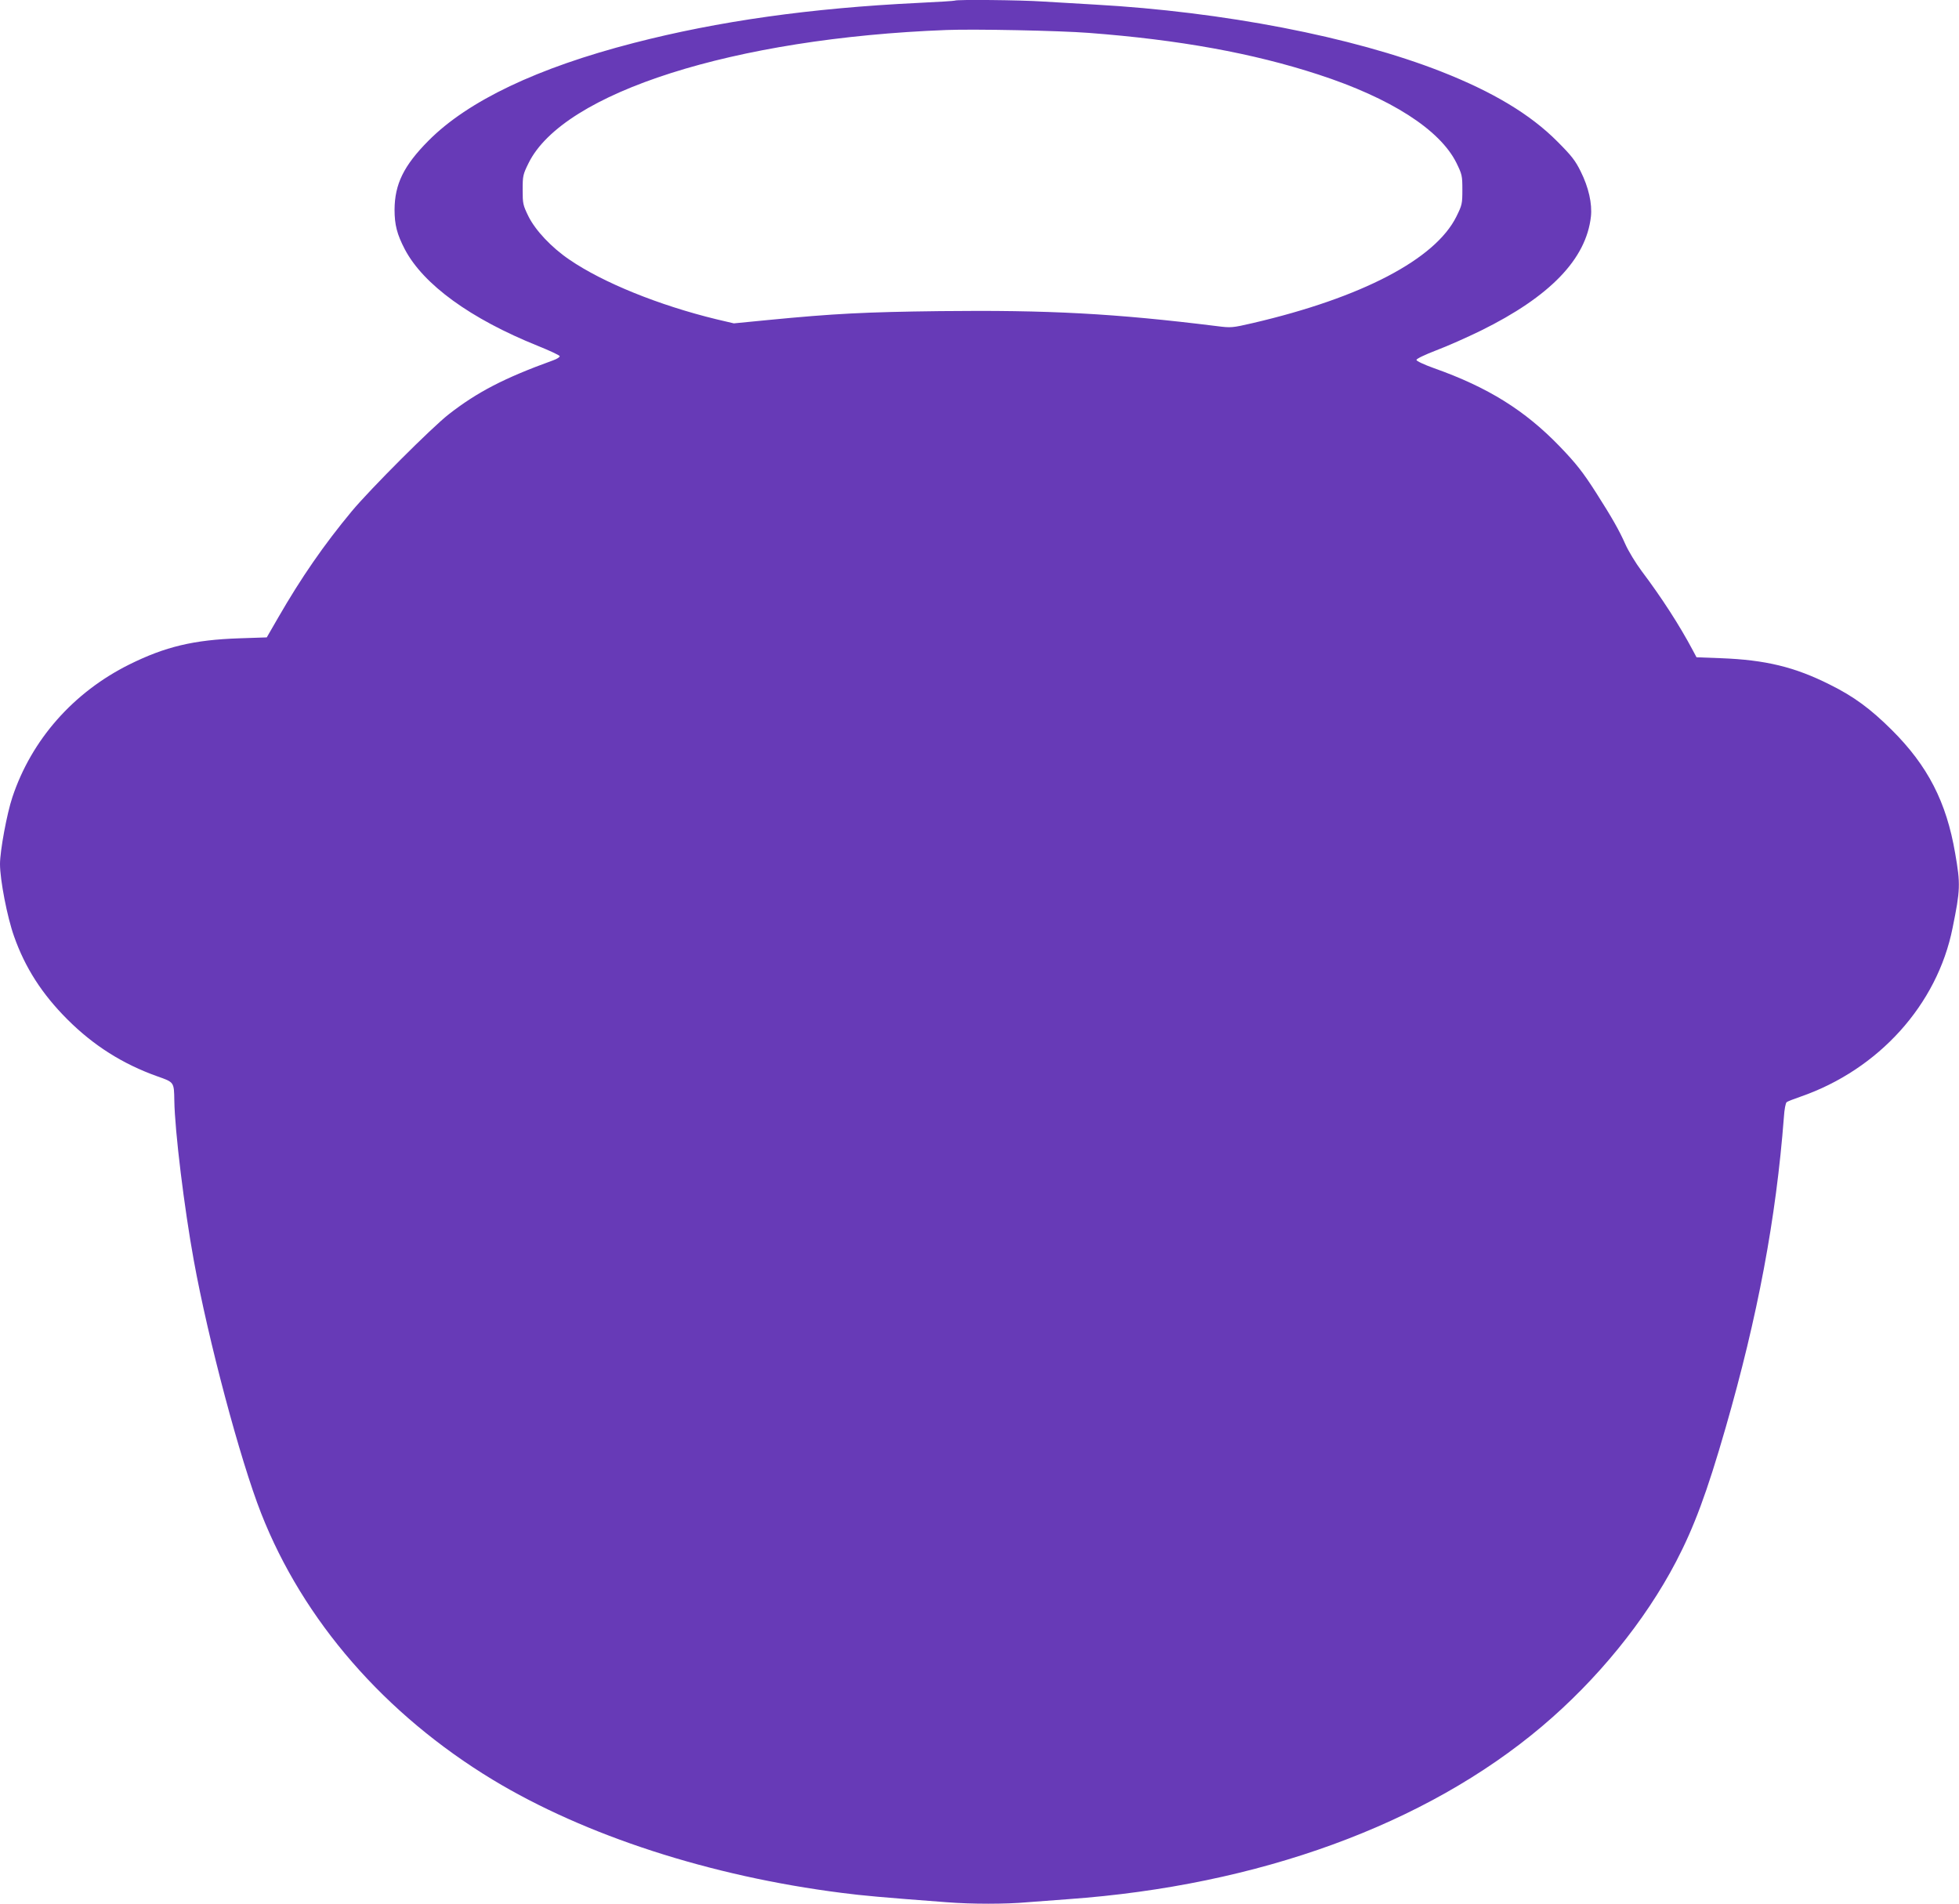
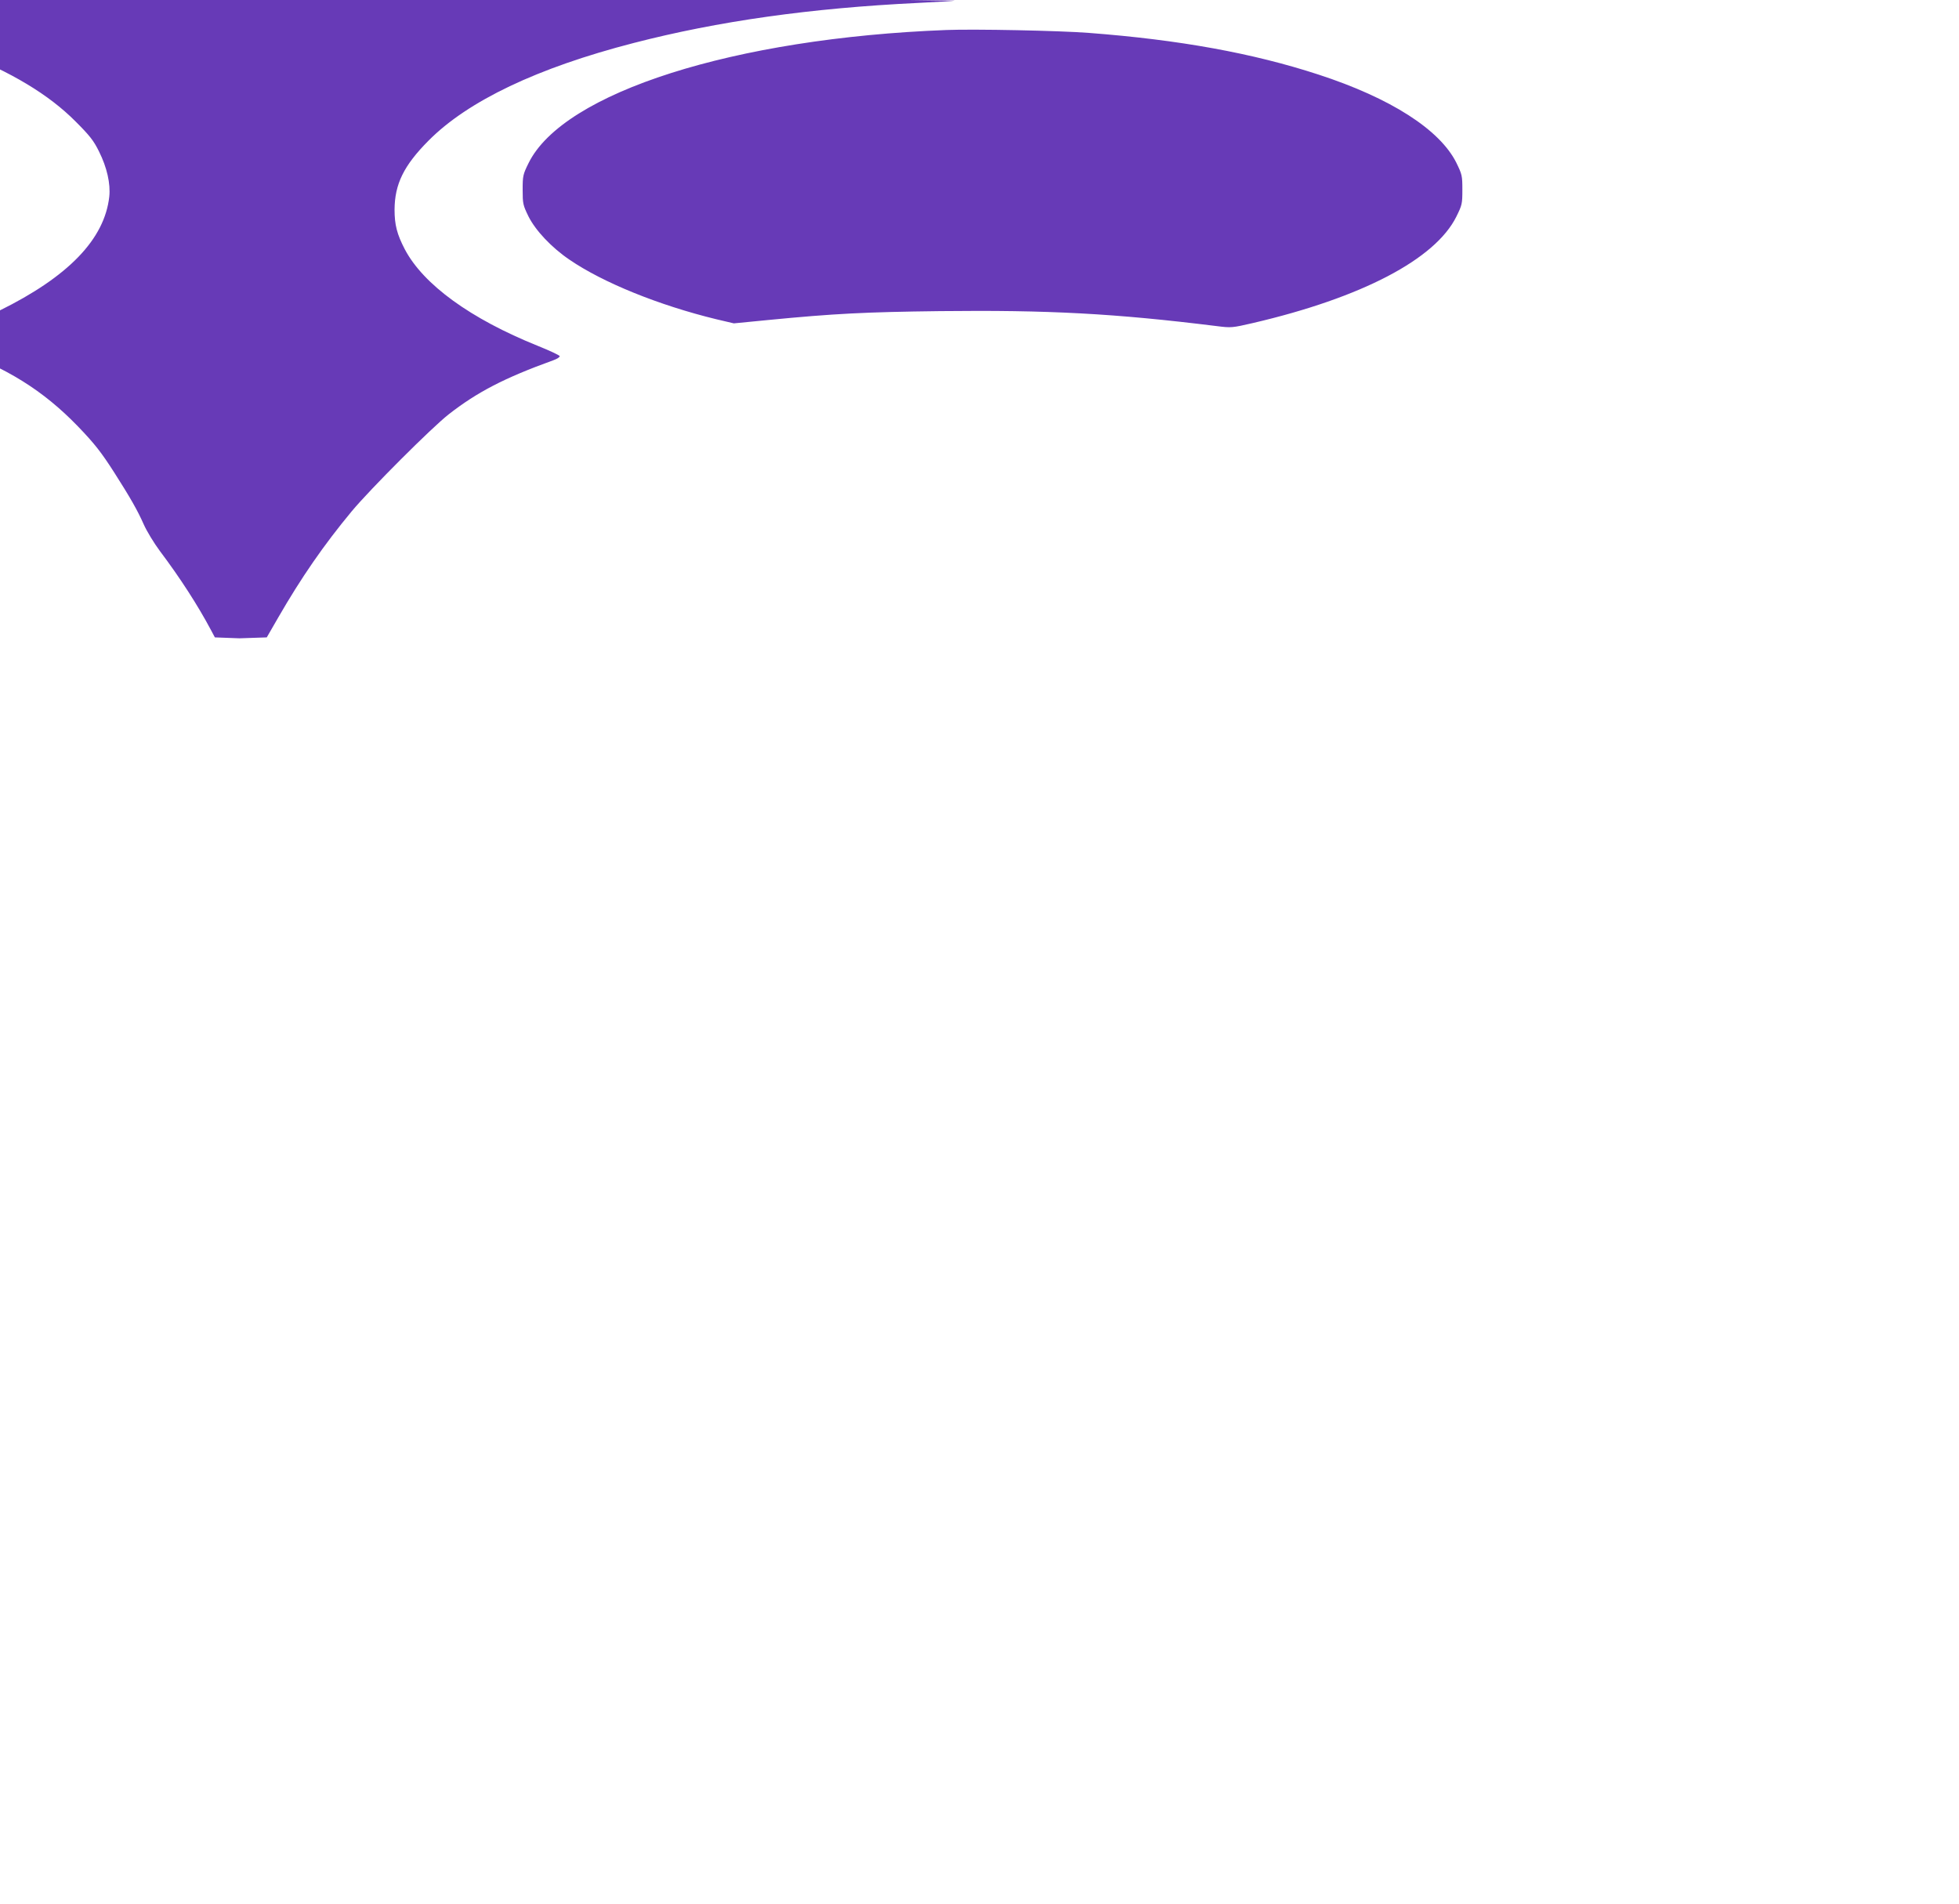
<svg xmlns="http://www.w3.org/2000/svg" version="1.0" width="1280pt" height="1244pt" viewBox="0 0 1280 1244" preserveAspectRatio="xMidYMid meet">
  <g transform="translate(0,1244) scale(0.1,-0.1)" fill="#673ab7" stroke="none">
-     <path d="M6239 12436 c-2 -2 -110 -9 -239 -15 -704 -34 -1307 -119 -1860 -262 -628 -162 -1082 -378 -1340 -638 -162 -163 -221 -284 -222 -451 0 -99 16 -161 67 -259 121 -230 429 -454 869 -631 77 -31 141 -61 143 -67 2 -6 -18 -19 -44 -28 -318 -115 -495 -207 -682 -353 -111 -87 -511 -487 -632 -632 -185 -223 -331 -435 -481 -695 l-75 -130 -179 -6 c-299 -10 -485 -55 -719 -171 -366 -182 -639 -492 -764 -867 -36 -107 -81 -351 -81 -437 0 -103 47 -347 92 -473 72 -204 182 -376 348 -542 171 -171 362 -292 590 -373 108 -38 107 -37 109 -157 3 -199 65 -704 127 -1044 95 -523 303 -1304 440 -1653 275 -701 808 -1314 1514 -1742 604 -365 1421 -630 2280 -739 139 -18 261 -29 685 -61 164 -13 387 -13 529 0 61 5 181 14 266 20 1243 89 2335 487 3095 1129 361 305 673 688 876 1076 117 224 202 451 324 875 210 729 330 1368 381 2032 3 48 11 91 18 96 6 5 47 21 91 36 510 177 893 601 993 1102 51 250 52 287 17 488 -57 335 -179 572 -414 806 -139 138 -248 219 -406 297 -229 115 -420 161 -710 172 l-160 6 -24 45 c-87 164 -204 345 -335 519 -38 51 -87 131 -107 177 -39 88 -86 171 -190 334 -85 133 -130 191 -239 304 -226 234 -467 385 -820 510 -67 24 -115 47 -115 54 0 8 55 34 130 63 72 27 202 85 290 128 453 223 689 468 720 746 9 84 -15 191 -67 295 -35 71 -60 103 -153 196 -176 177 -421 324 -760 457 -579 227 -1422 390 -2260 437 -104 6 -257 15 -340 20 -146 10 -567 14 -576 6z m876 -211 c590 -45 1070 -132 1499 -272 473 -154 794 -360 902 -577 37 -76 39 -84 39 -176 0 -92 -2 -100 -39 -175 -138 -279 -618 -530 -1330 -696 -135 -31 -141 -32 -235 -20 -668 83 -1104 106 -1811 98 -487 -6 -688 -16 -1120 -58 l-225 -22 -115 27 c-374 91 -740 239 -959 389 -118 80 -222 191 -268 283 -36 74 -38 83 -38 174 0 91 2 100 39 175 228 461 1342 816 2731 869 181 7 735 -4 930 -19z" />
+     <path d="M6239 12436 c-2 -2 -110 -9 -239 -15 -704 -34 -1307 -119 -1860 -262 -628 -162 -1082 -378 -1340 -638 -162 -163 -221 -284 -222 -451 0 -99 16 -161 67 -259 121 -230 429 -454 869 -631 77 -31 141 -61 143 -67 2 -6 -18 -19 -44 -28 -318 -115 -495 -207 -682 -353 -111 -87 -511 -487 -632 -632 -185 -223 -331 -435 -481 -695 l-75 -130 -179 -6 l-160 6 -24 45 c-87 164 -204 345 -335 519 -38 51 -87 131 -107 177 -39 88 -86 171 -190 334 -85 133 -130 191 -239 304 -226 234 -467 385 -820 510 -67 24 -115 47 -115 54 0 8 55 34 130 63 72 27 202 85 290 128 453 223 689 468 720 746 9 84 -15 191 -67 295 -35 71 -60 103 -153 196 -176 177 -421 324 -760 457 -579 227 -1422 390 -2260 437 -104 6 -257 15 -340 20 -146 10 -567 14 -576 6z m876 -211 c590 -45 1070 -132 1499 -272 473 -154 794 -360 902 -577 37 -76 39 -84 39 -176 0 -92 -2 -100 -39 -175 -138 -279 -618 -530 -1330 -696 -135 -31 -141 -32 -235 -20 -668 83 -1104 106 -1811 98 -487 -6 -688 -16 -1120 -58 l-225 -22 -115 27 c-374 91 -740 239 -959 389 -118 80 -222 191 -268 283 -36 74 -38 83 -38 174 0 91 2 100 39 175 228 461 1342 816 2731 869 181 7 735 -4 930 -19z" />
  </g>
</svg>